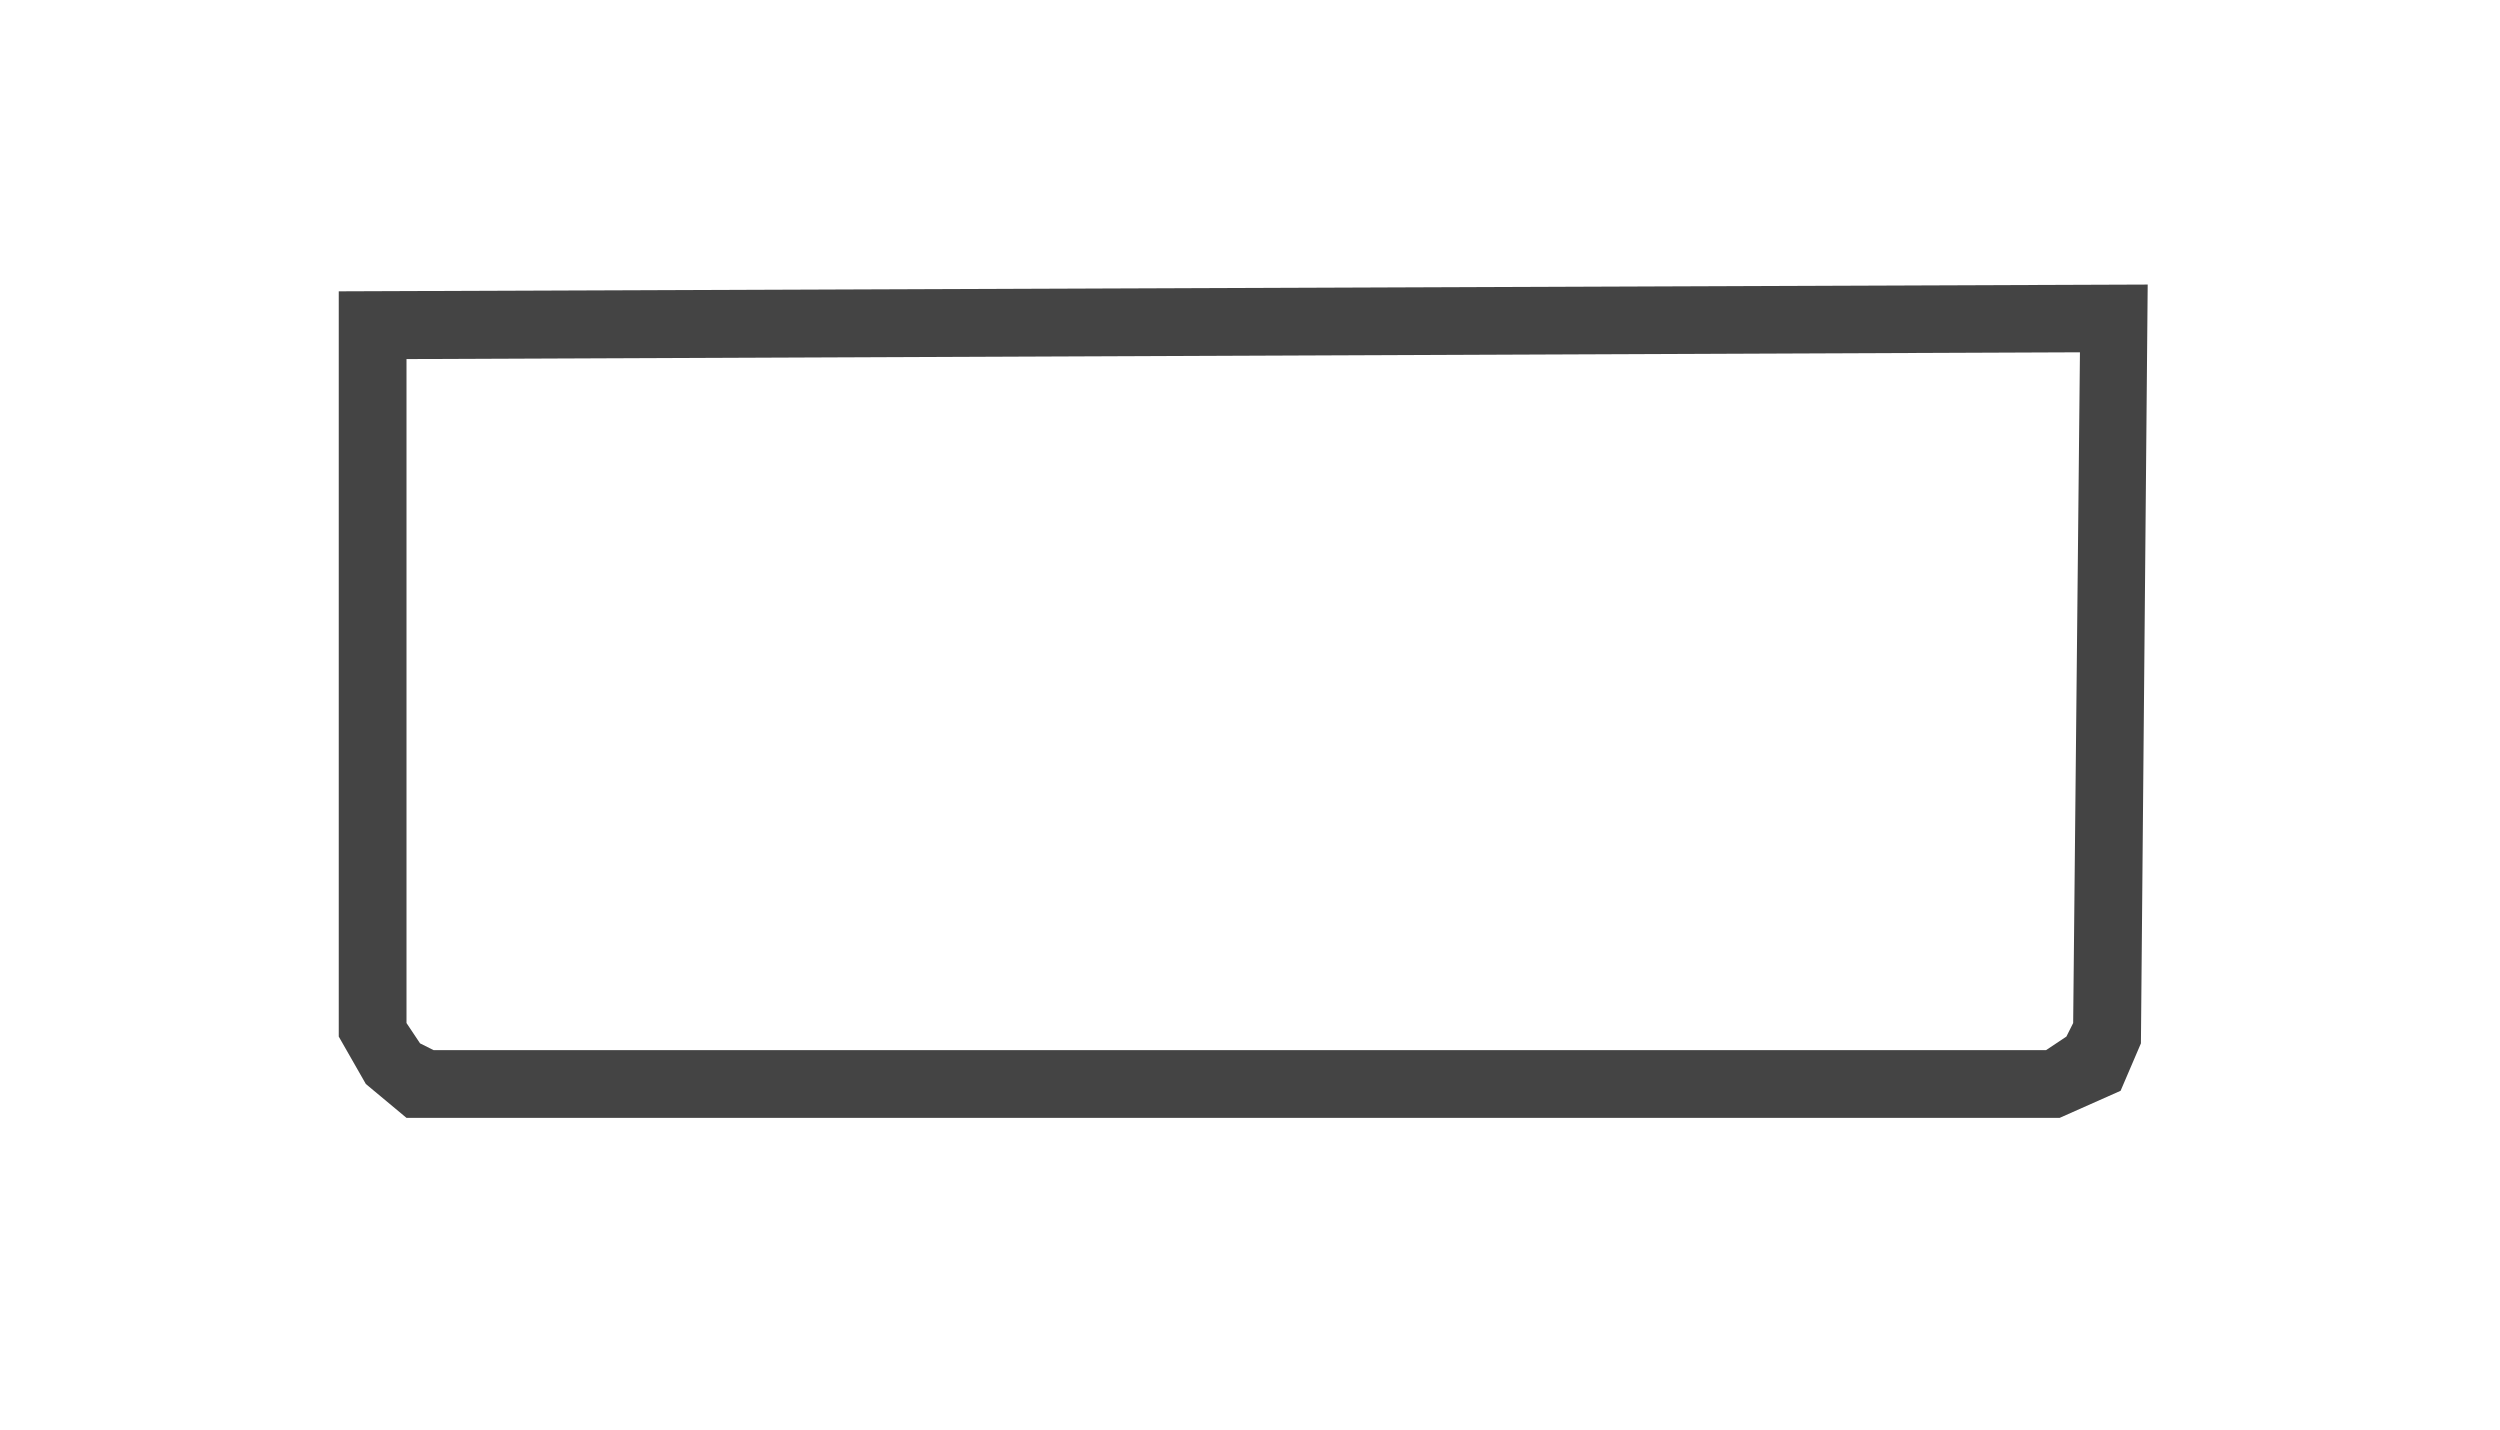
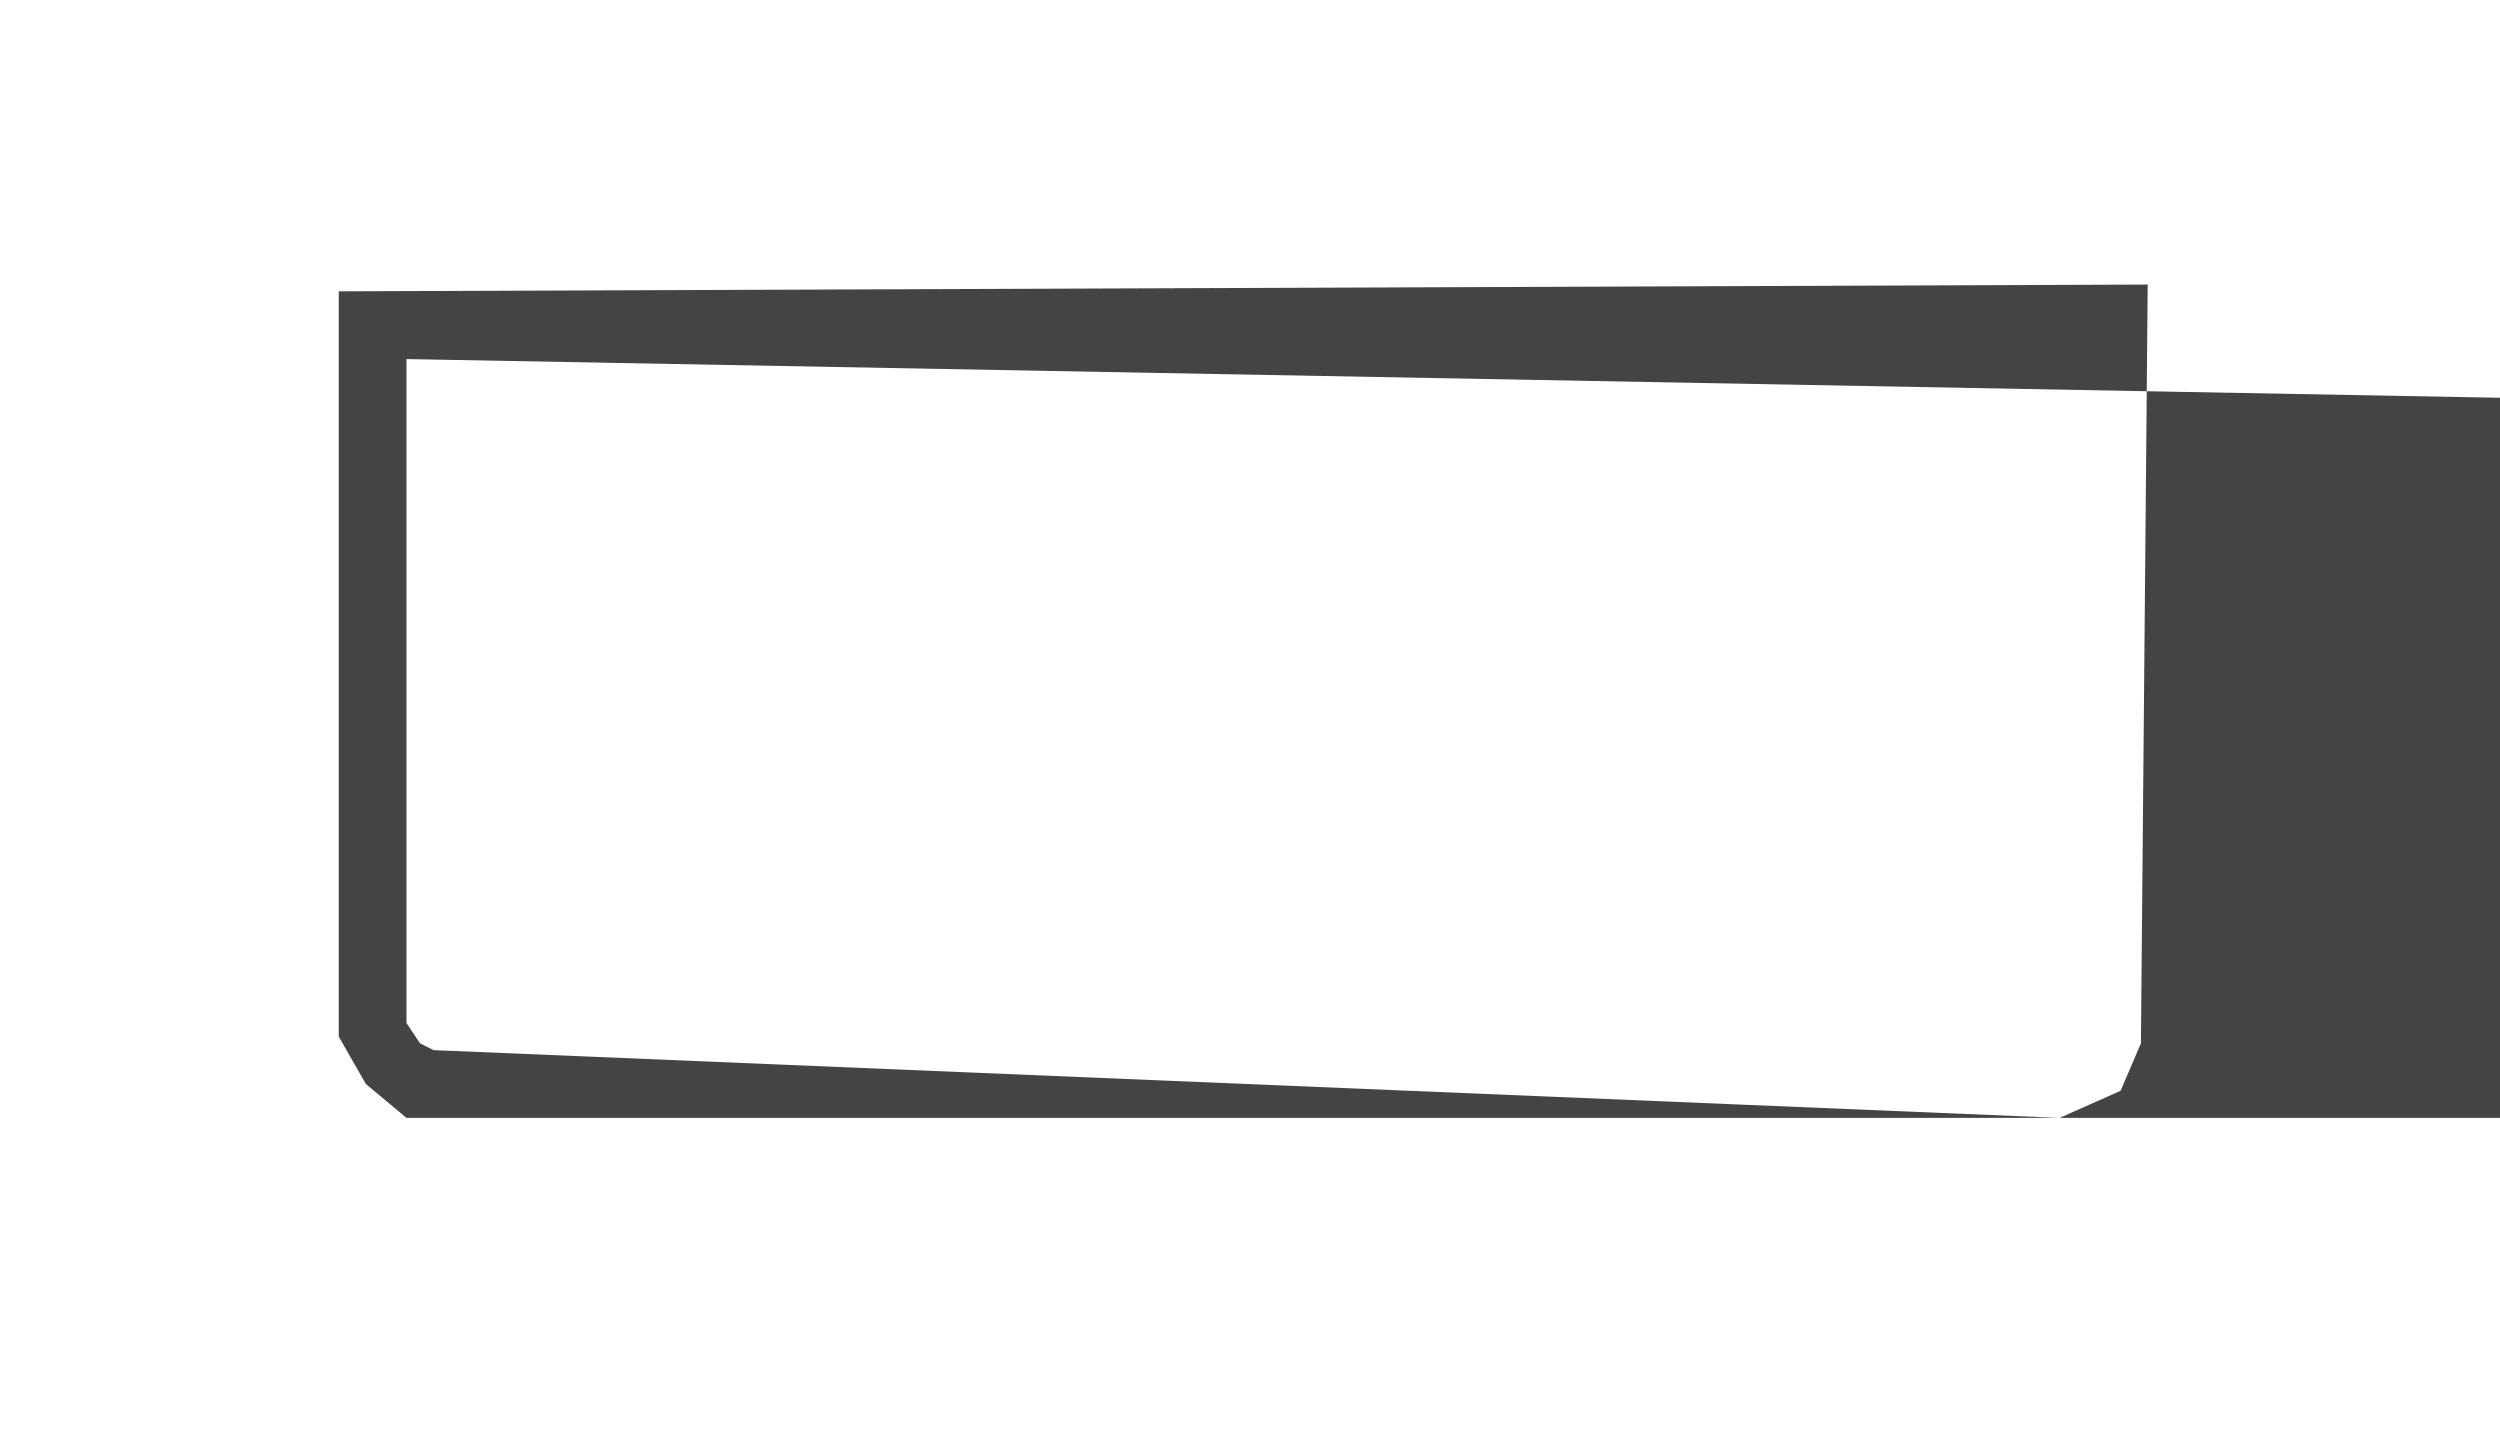
<svg xmlns="http://www.w3.org/2000/svg" xml:space="preserve" style="enable-background:new 0 0 36.9 21.1;" viewBox="0 0 36.9 21.1" height="21.1px" width="36.9px" y="0px" x="0px" id="Ebene_1" version="1.1">
  <style type="text/css">
	.st0{fill:#444444;}
</style>
-   <path d="M30.4,16.5H6L5.4,16L5,15.3v-11l26.7-0.1l-0.1,11.2l-0.3,0.7L30.4,16.5z M6.4,15.5h23.8l0.3-0.2l0.1-0.2  l0.1-9.9L6,5.3v9.8l0.2,0.3L6.4,15.5z" class="st0" />
+   <path d="M30.4,16.5H6L5.4,16L5,15.3v-11l26.7-0.1l-0.1,11.2l-0.3,0.7L30.4,16.5z h23.8l0.3-0.2l0.1-0.2  l0.1-9.9L6,5.3v9.8l0.2,0.3L6.4,15.5z" class="st0" />
</svg>